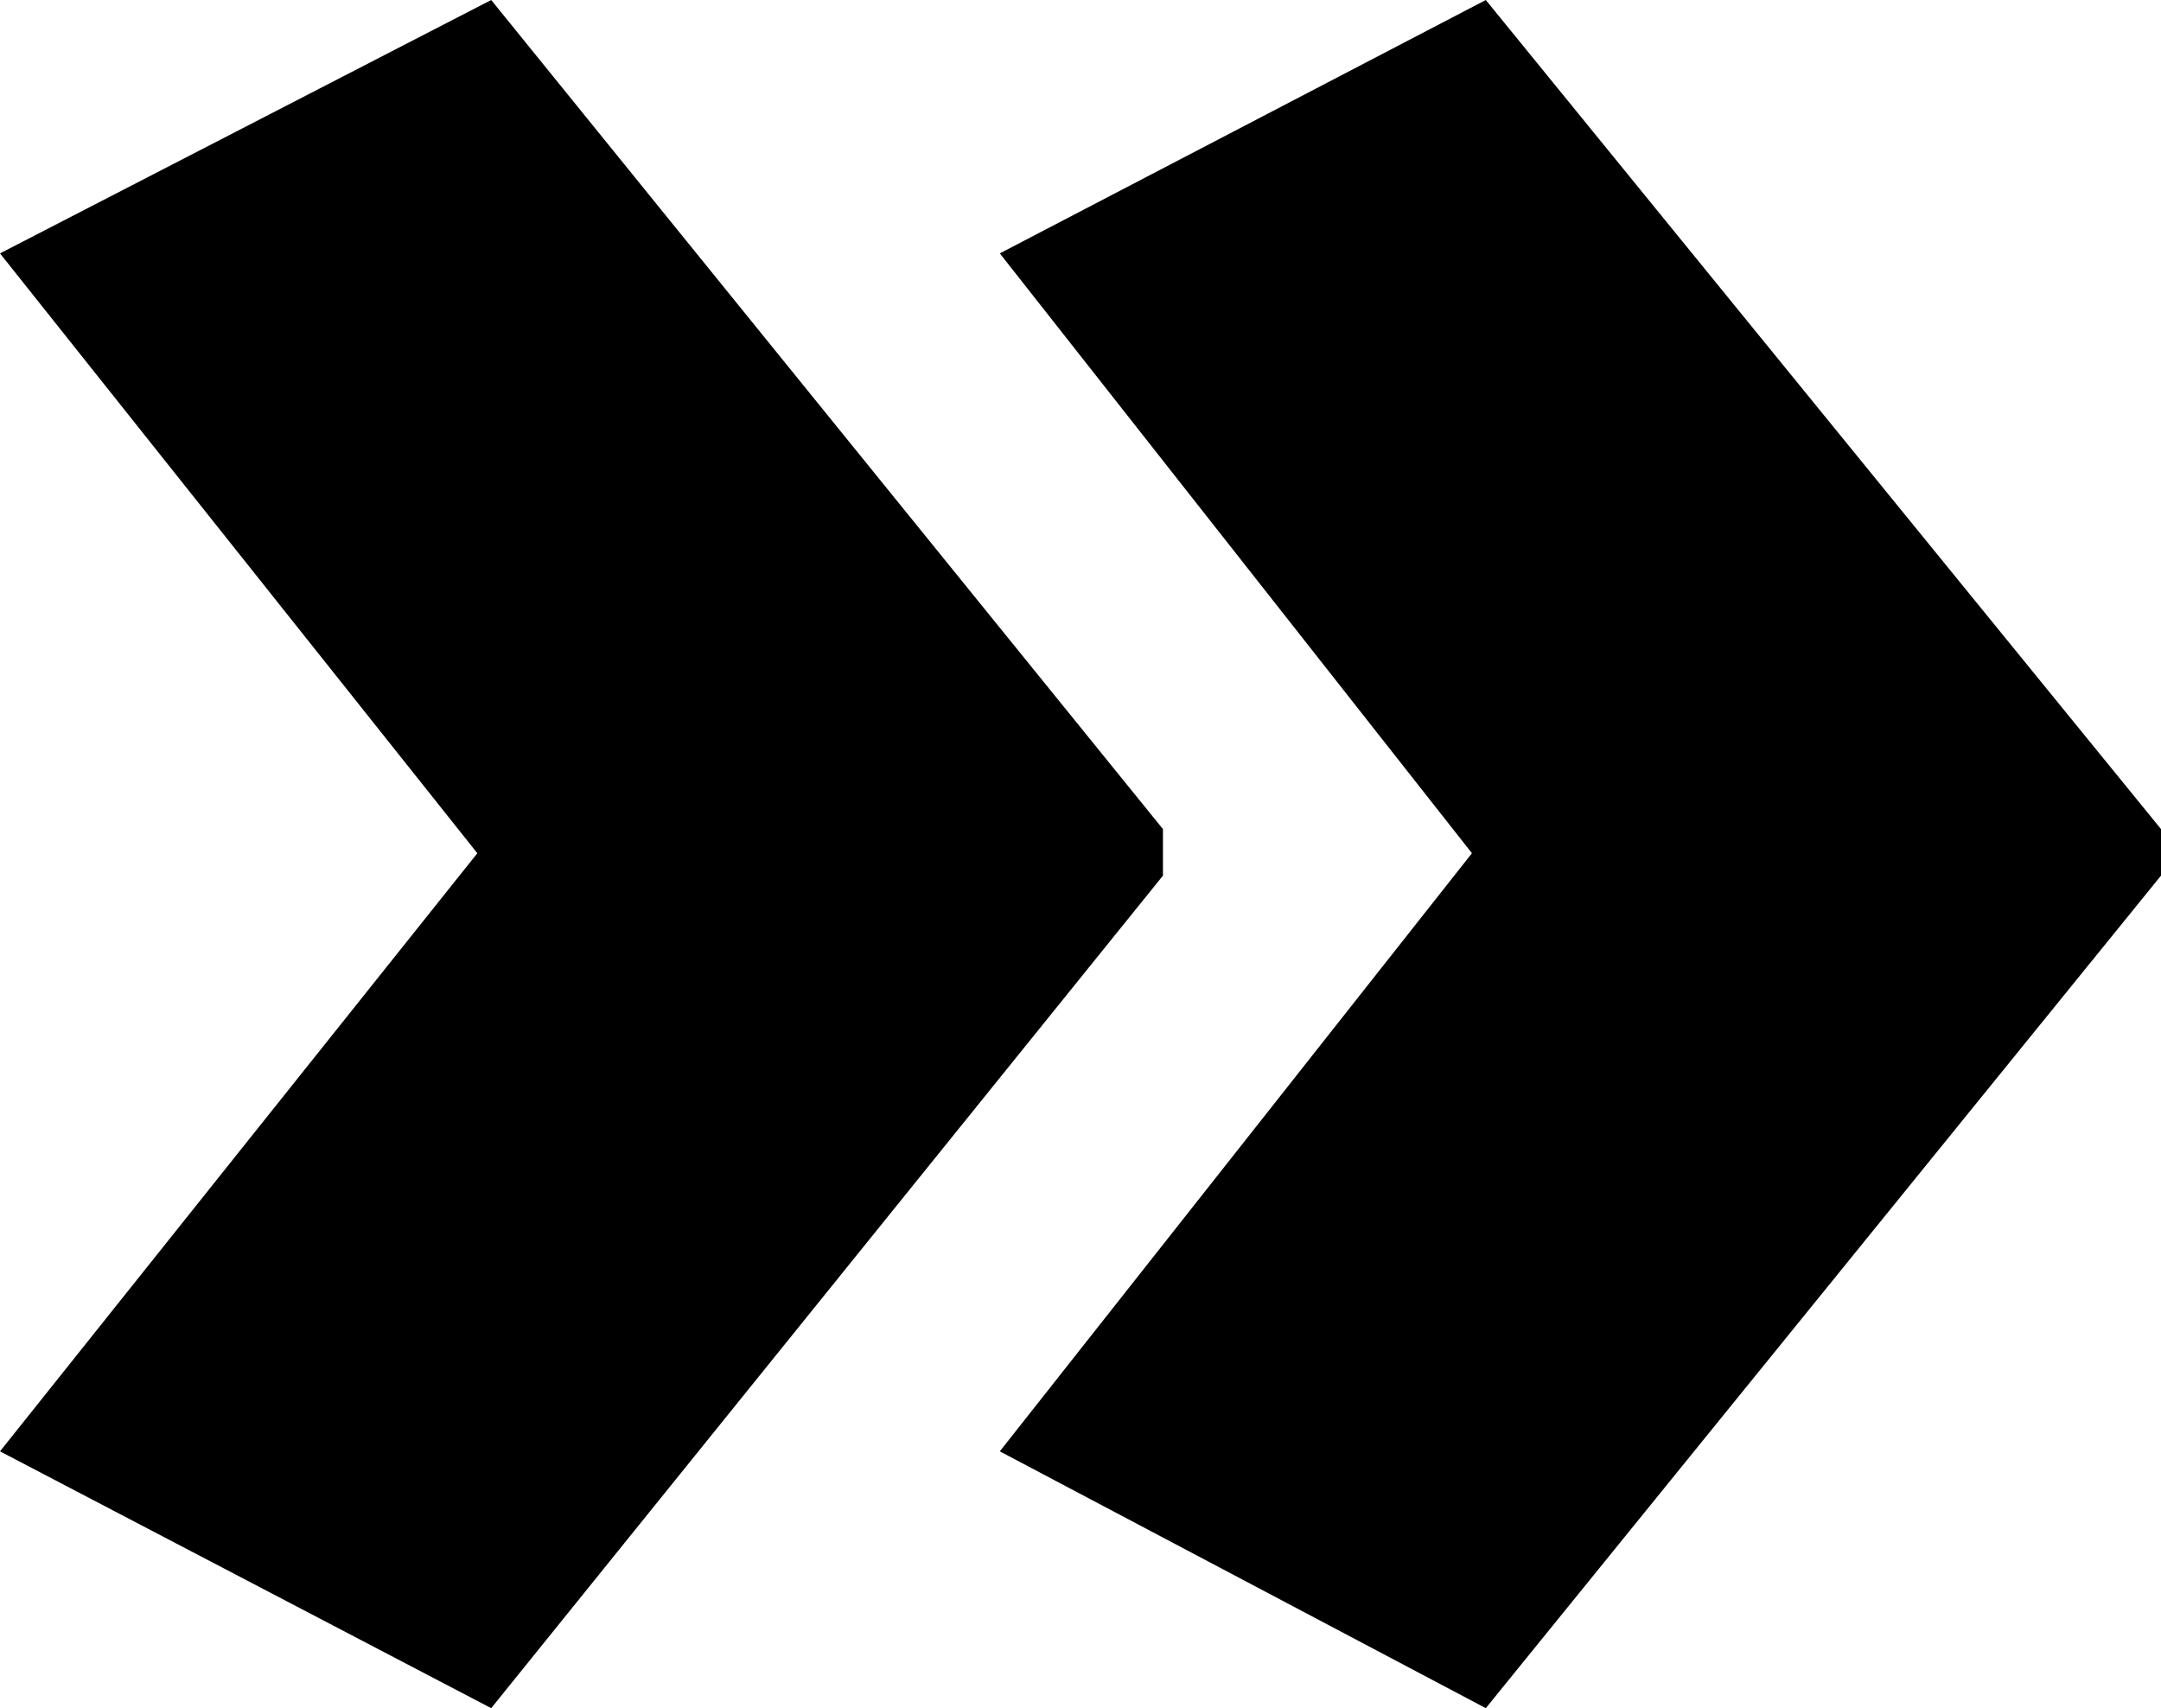
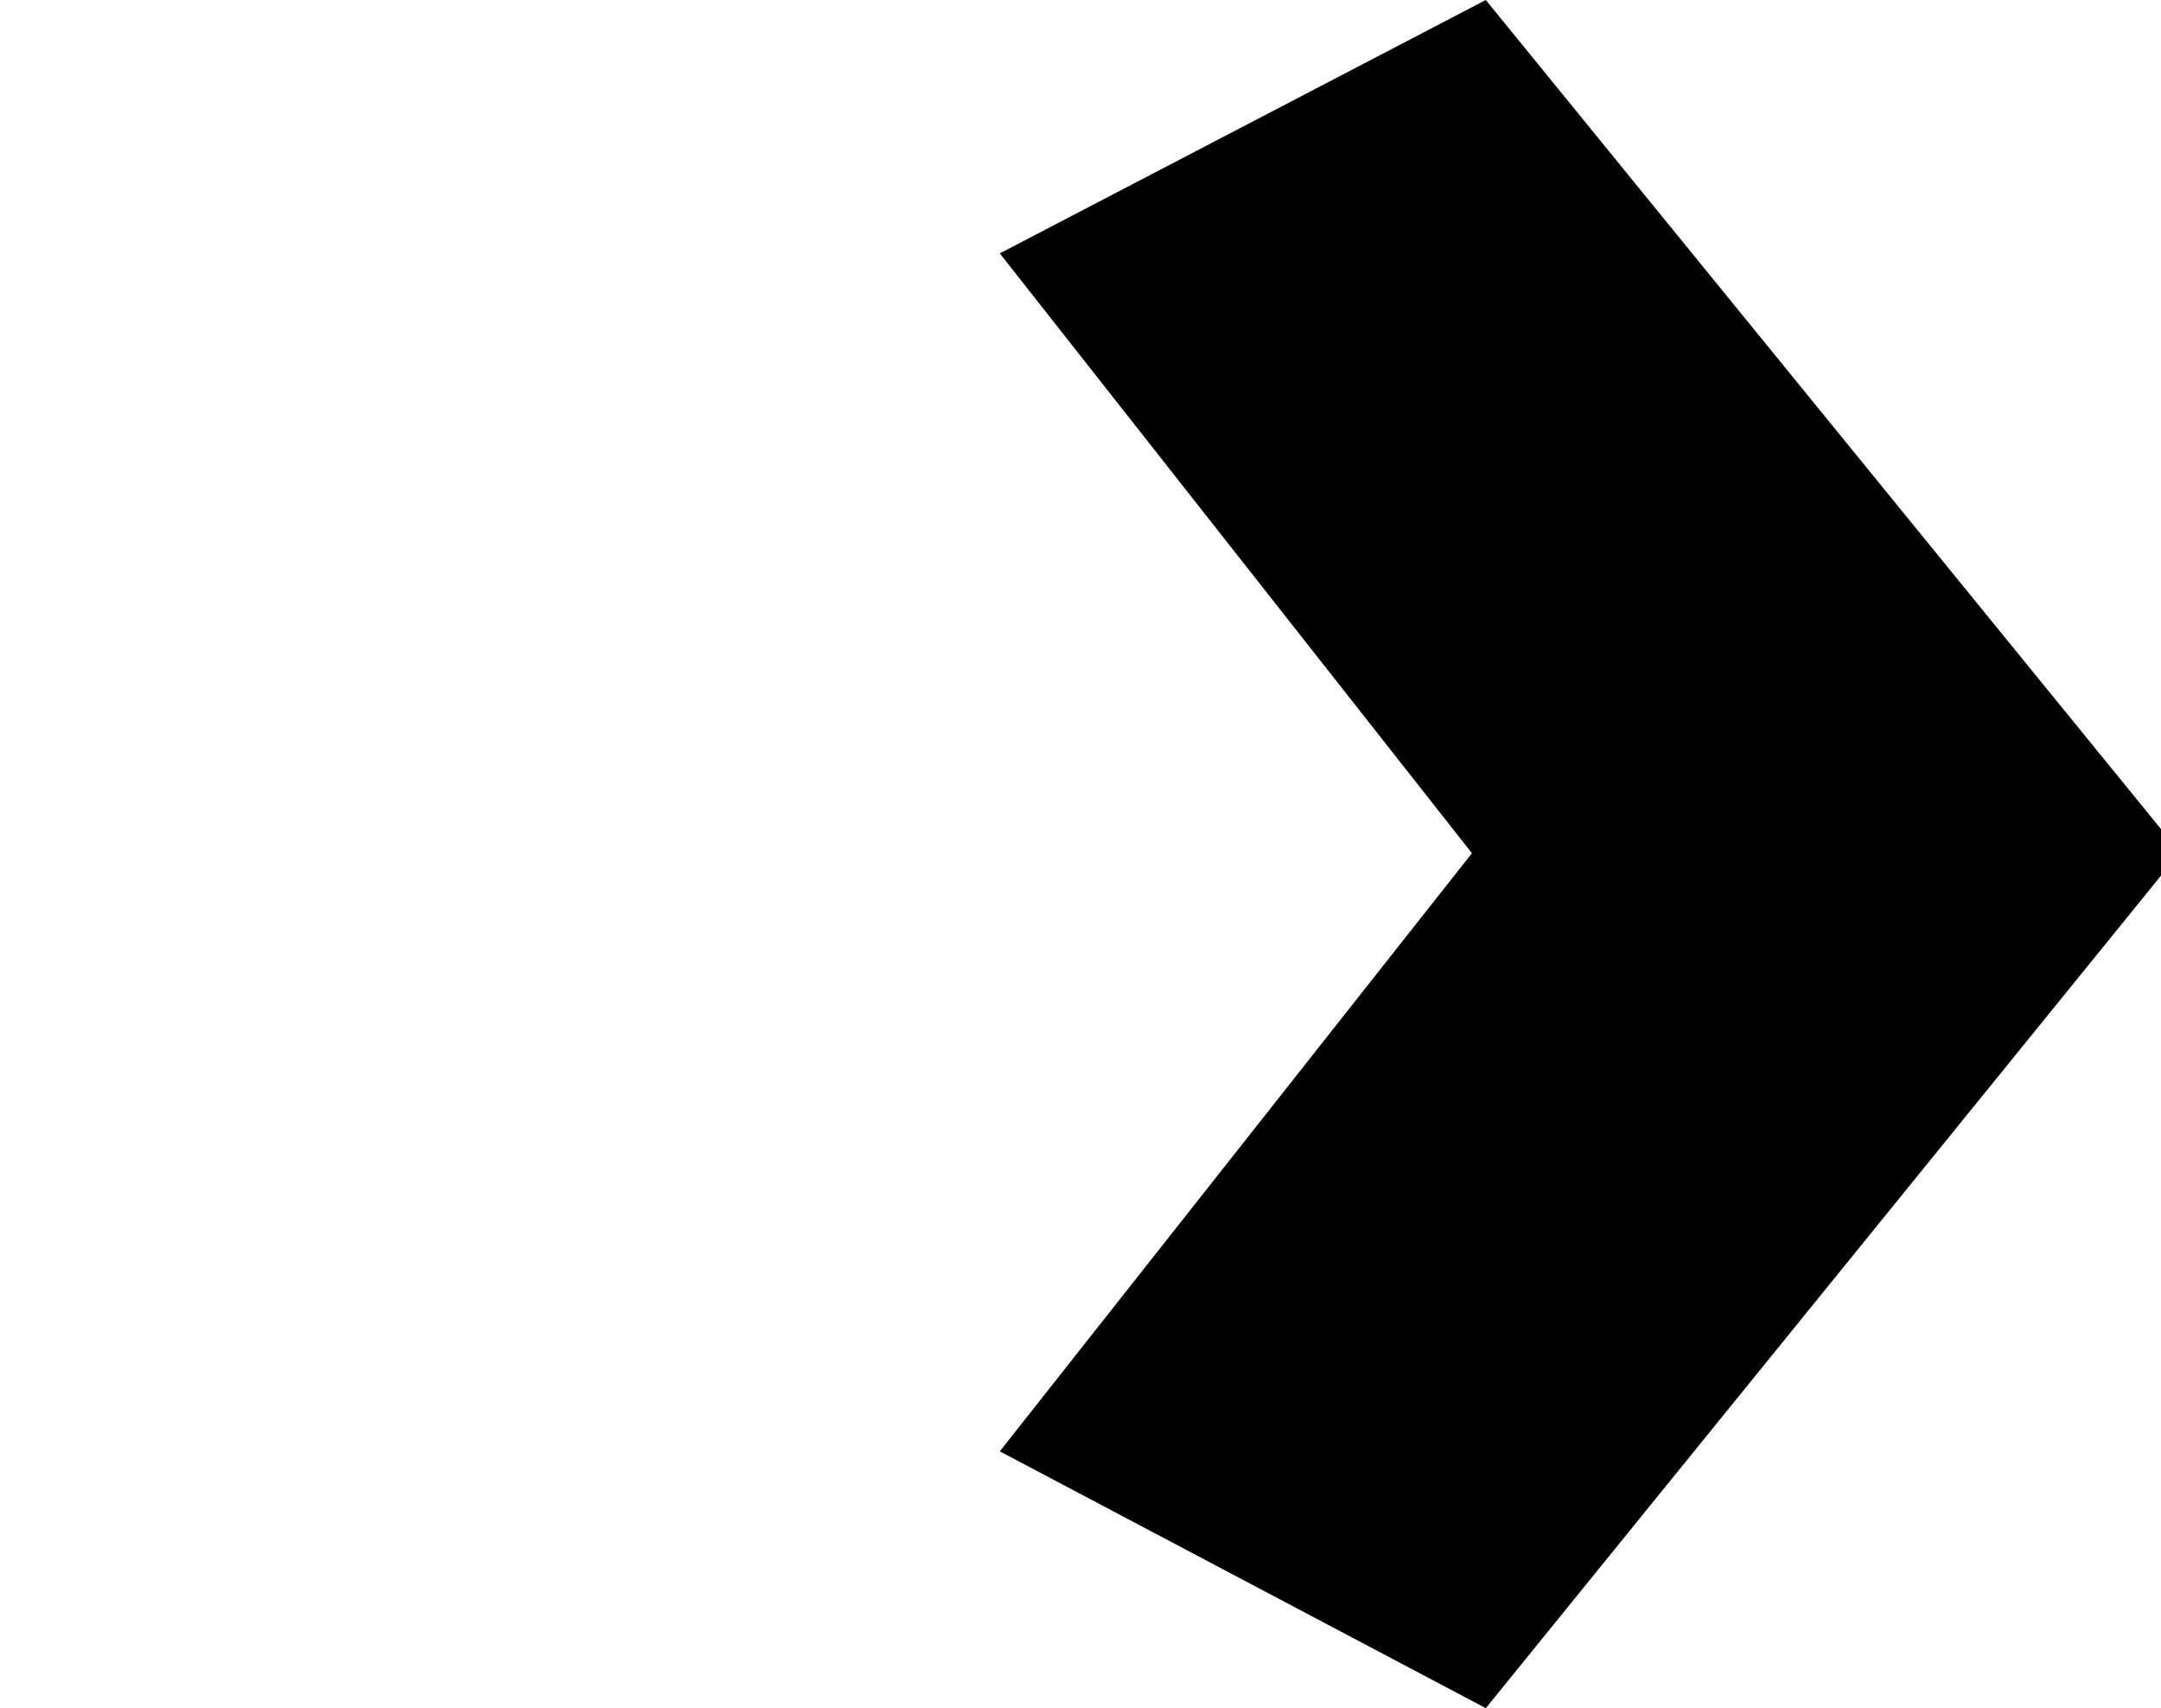
<svg xmlns="http://www.w3.org/2000/svg" viewBox="0 0 105 83">
  <path d="M105 42.547L72.193 83 48.579 70.521l22.94-29.063-22.94-29.146L72.193 0 105 40.286z" />
-   <path d="M56.506 42.547L23.867 83 0 70.521l23.193-29.062L0 12.312 23.867 0l32.639 40.286z" />
</svg>